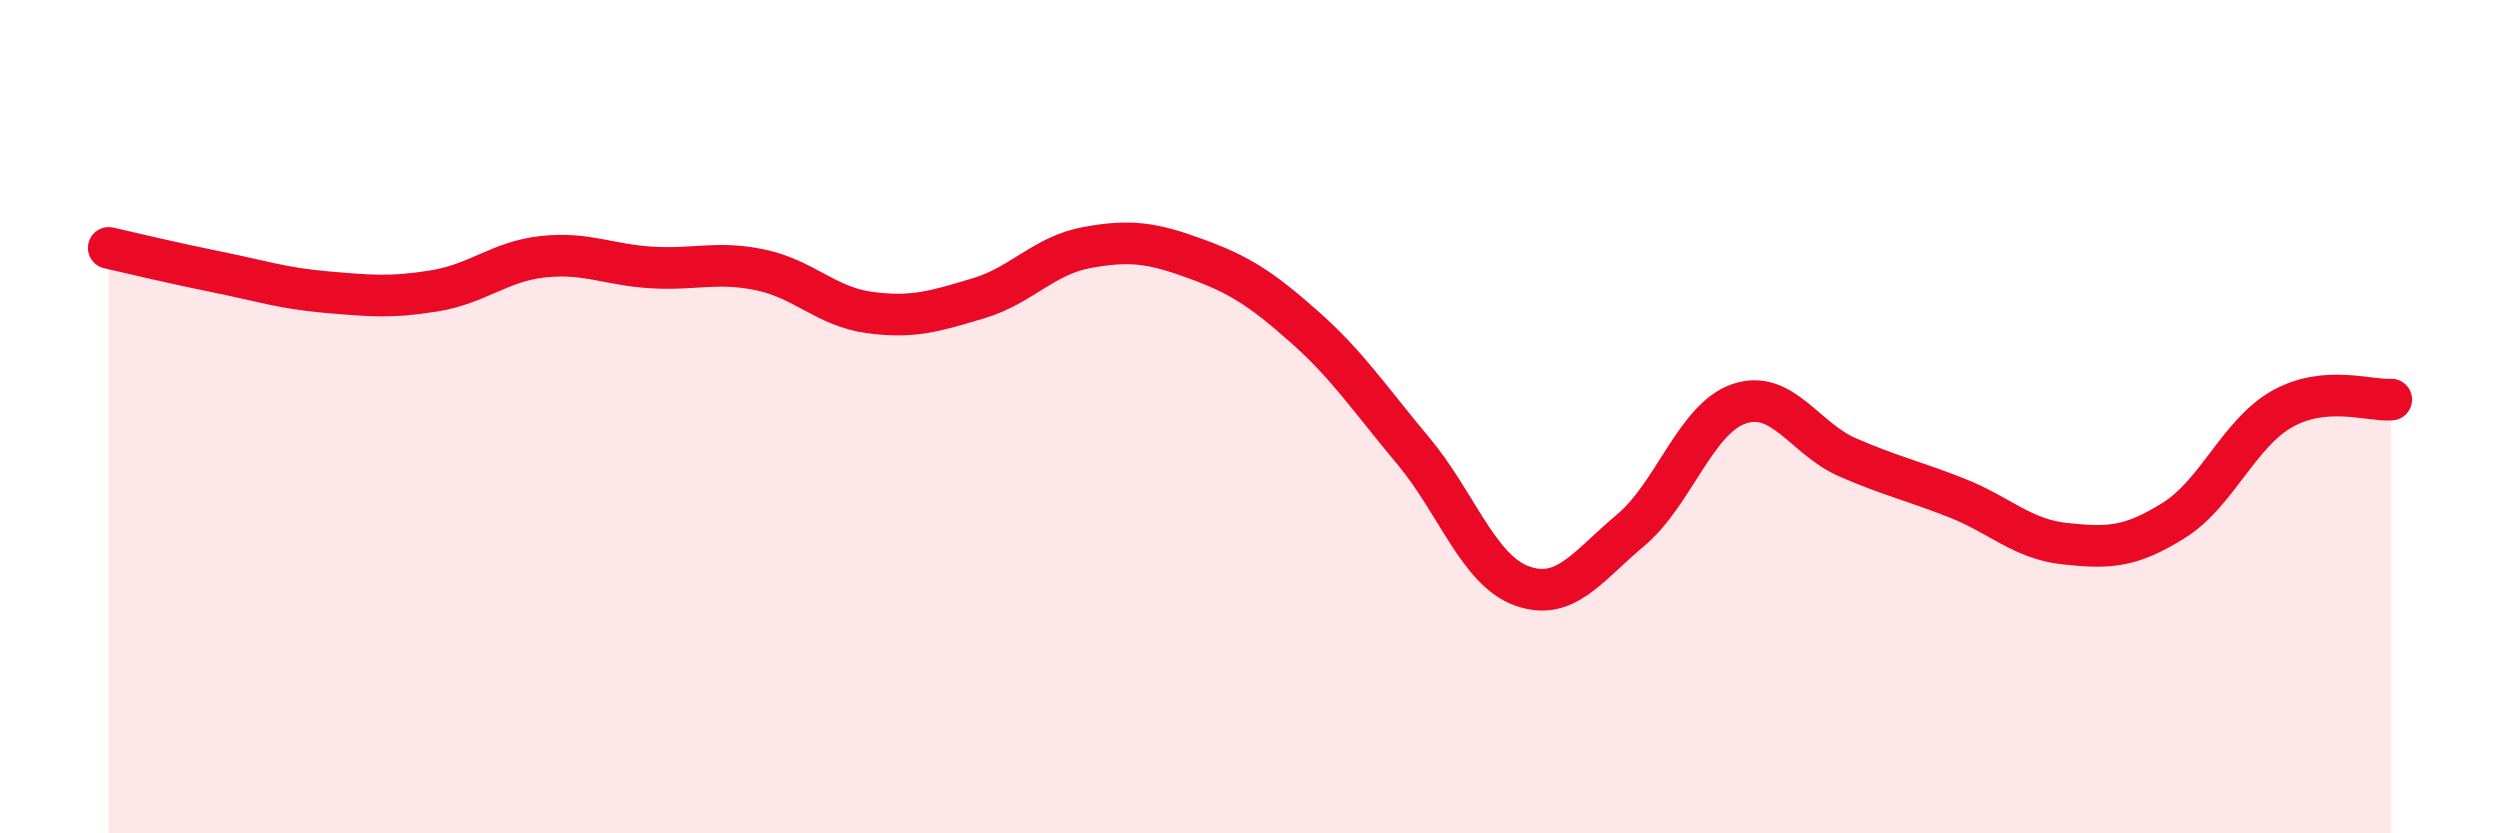
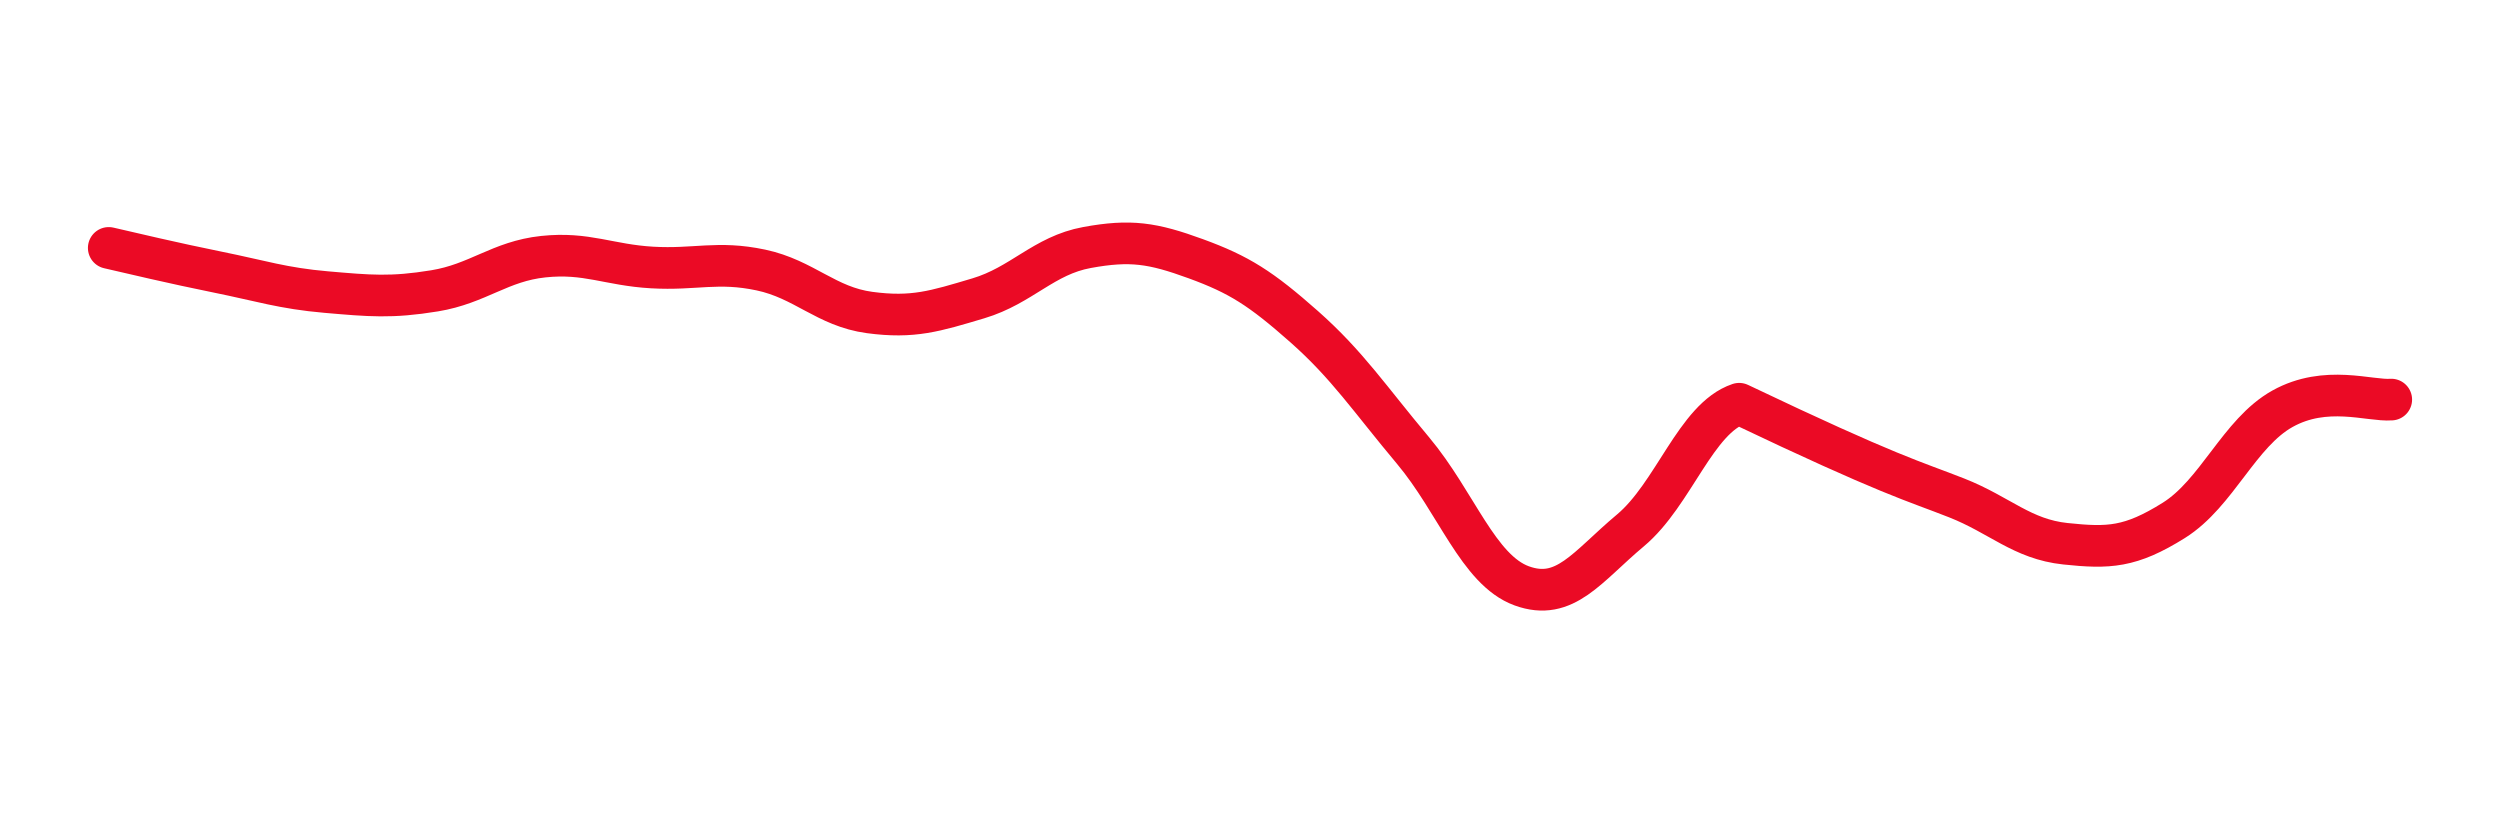
<svg xmlns="http://www.w3.org/2000/svg" width="60" height="20" viewBox="0 0 60 20">
-   <path d="M 2.61,5.95 C 3.13,6.07 4.18,6.32 5.22,6.53 C 6.26,6.74 6.79,6.92 7.83,7.01 C 8.87,7.1 9.39,7.15 10.43,6.98 C 11.47,6.81 12,6.27 13.04,6.16 C 14.08,6.05 14.61,6.36 15.65,6.42 C 16.69,6.48 17.22,6.26 18.26,6.48 C 19.3,6.7 19.83,7.36 20.87,7.5 C 21.91,7.64 22.44,7.47 23.48,7.16 C 24.52,6.85 25.05,6.13 26.09,5.94 C 27.13,5.75 27.66,5.83 28.7,6.21 C 29.74,6.59 30.26,6.92 31.3,7.84 C 32.34,8.76 32.87,9.57 33.91,10.81 C 34.95,12.05 35.48,13.68 36.52,14.06 C 37.56,14.44 38.09,13.6 39.13,12.73 C 40.17,11.86 40.7,10.04 41.74,9.69 C 42.78,9.34 43.31,10.53 44.35,10.98 C 45.39,11.43 45.92,11.54 46.96,11.95 C 48,12.36 48.53,12.94 49.57,13.05 C 50.61,13.16 51.13,13.14 52.17,12.49 C 53.21,11.84 53.74,10.39 54.78,9.81 C 55.82,9.23 56.87,9.63 57.39,9.59L57.39 20L2.61 20Z" fill="#EB0A25" opacity="0.1" stroke-linecap="round" stroke-linejoin="round" />
-   <path d="M 2.61,5.95 C 3.13,6.07 4.18,6.32 5.22,6.53 C 6.26,6.74 6.79,6.92 7.83,7.01 C 8.87,7.1 9.39,7.15 10.43,6.98 C 11.47,6.81 12,6.27 13.04,6.16 C 14.08,6.05 14.61,6.36 15.65,6.42 C 16.69,6.48 17.22,6.26 18.26,6.48 C 19.3,6.7 19.83,7.36 20.87,7.5 C 21.91,7.64 22.44,7.47 23.48,7.16 C 24.52,6.85 25.05,6.13 26.09,5.94 C 27.13,5.75 27.66,5.83 28.7,6.21 C 29.74,6.59 30.26,6.92 31.3,7.84 C 32.34,8.76 32.87,9.57 33.91,10.81 C 34.95,12.05 35.48,13.68 36.52,14.06 C 37.56,14.44 38.09,13.6 39.13,12.73 C 40.17,11.86 40.7,10.04 41.74,9.69 C 42.78,9.34 43.31,10.53 44.35,10.98 C 45.39,11.43 45.92,11.54 46.96,11.95 C 48,12.36 48.53,12.94 49.57,13.05 C 50.61,13.16 51.13,13.14 52.17,12.49 C 53.21,11.84 53.74,10.39 54.78,9.81 C 55.82,9.23 56.87,9.63 57.39,9.59" stroke="#EB0A25" stroke-width="1" fill="none" stroke-linecap="round" stroke-linejoin="round" />
+   <path d="M 2.61,5.95 C 3.13,6.07 4.18,6.32 5.22,6.53 C 6.26,6.74 6.79,6.92 7.83,7.01 C 8.87,7.1 9.39,7.15 10.43,6.98 C 11.47,6.81 12,6.27 13.04,6.16 C 14.08,6.05 14.61,6.36 15.65,6.42 C 16.69,6.48 17.22,6.26 18.26,6.48 C 19.3,6.7 19.83,7.36 20.87,7.5 C 21.91,7.64 22.44,7.47 23.48,7.16 C 24.52,6.85 25.05,6.13 26.09,5.94 C 27.13,5.75 27.66,5.83 28.7,6.21 C 29.74,6.59 30.26,6.92 31.3,7.84 C 32.34,8.76 32.87,9.57 33.91,10.81 C 34.95,12.05 35.48,13.68 36.52,14.06 C 37.56,14.44 38.09,13.6 39.13,12.73 C 40.17,11.86 40.7,10.04 41.74,9.69 C 45.39,11.43 45.92,11.54 46.96,11.95 C 48,12.36 48.53,12.94 49.57,13.05 C 50.61,13.16 51.13,13.14 52.17,12.49 C 53.21,11.84 53.74,10.39 54.78,9.81 C 55.82,9.23 56.87,9.63 57.39,9.59" stroke="#EB0A25" stroke-width="1" fill="none" stroke-linecap="round" stroke-linejoin="round" />
</svg>